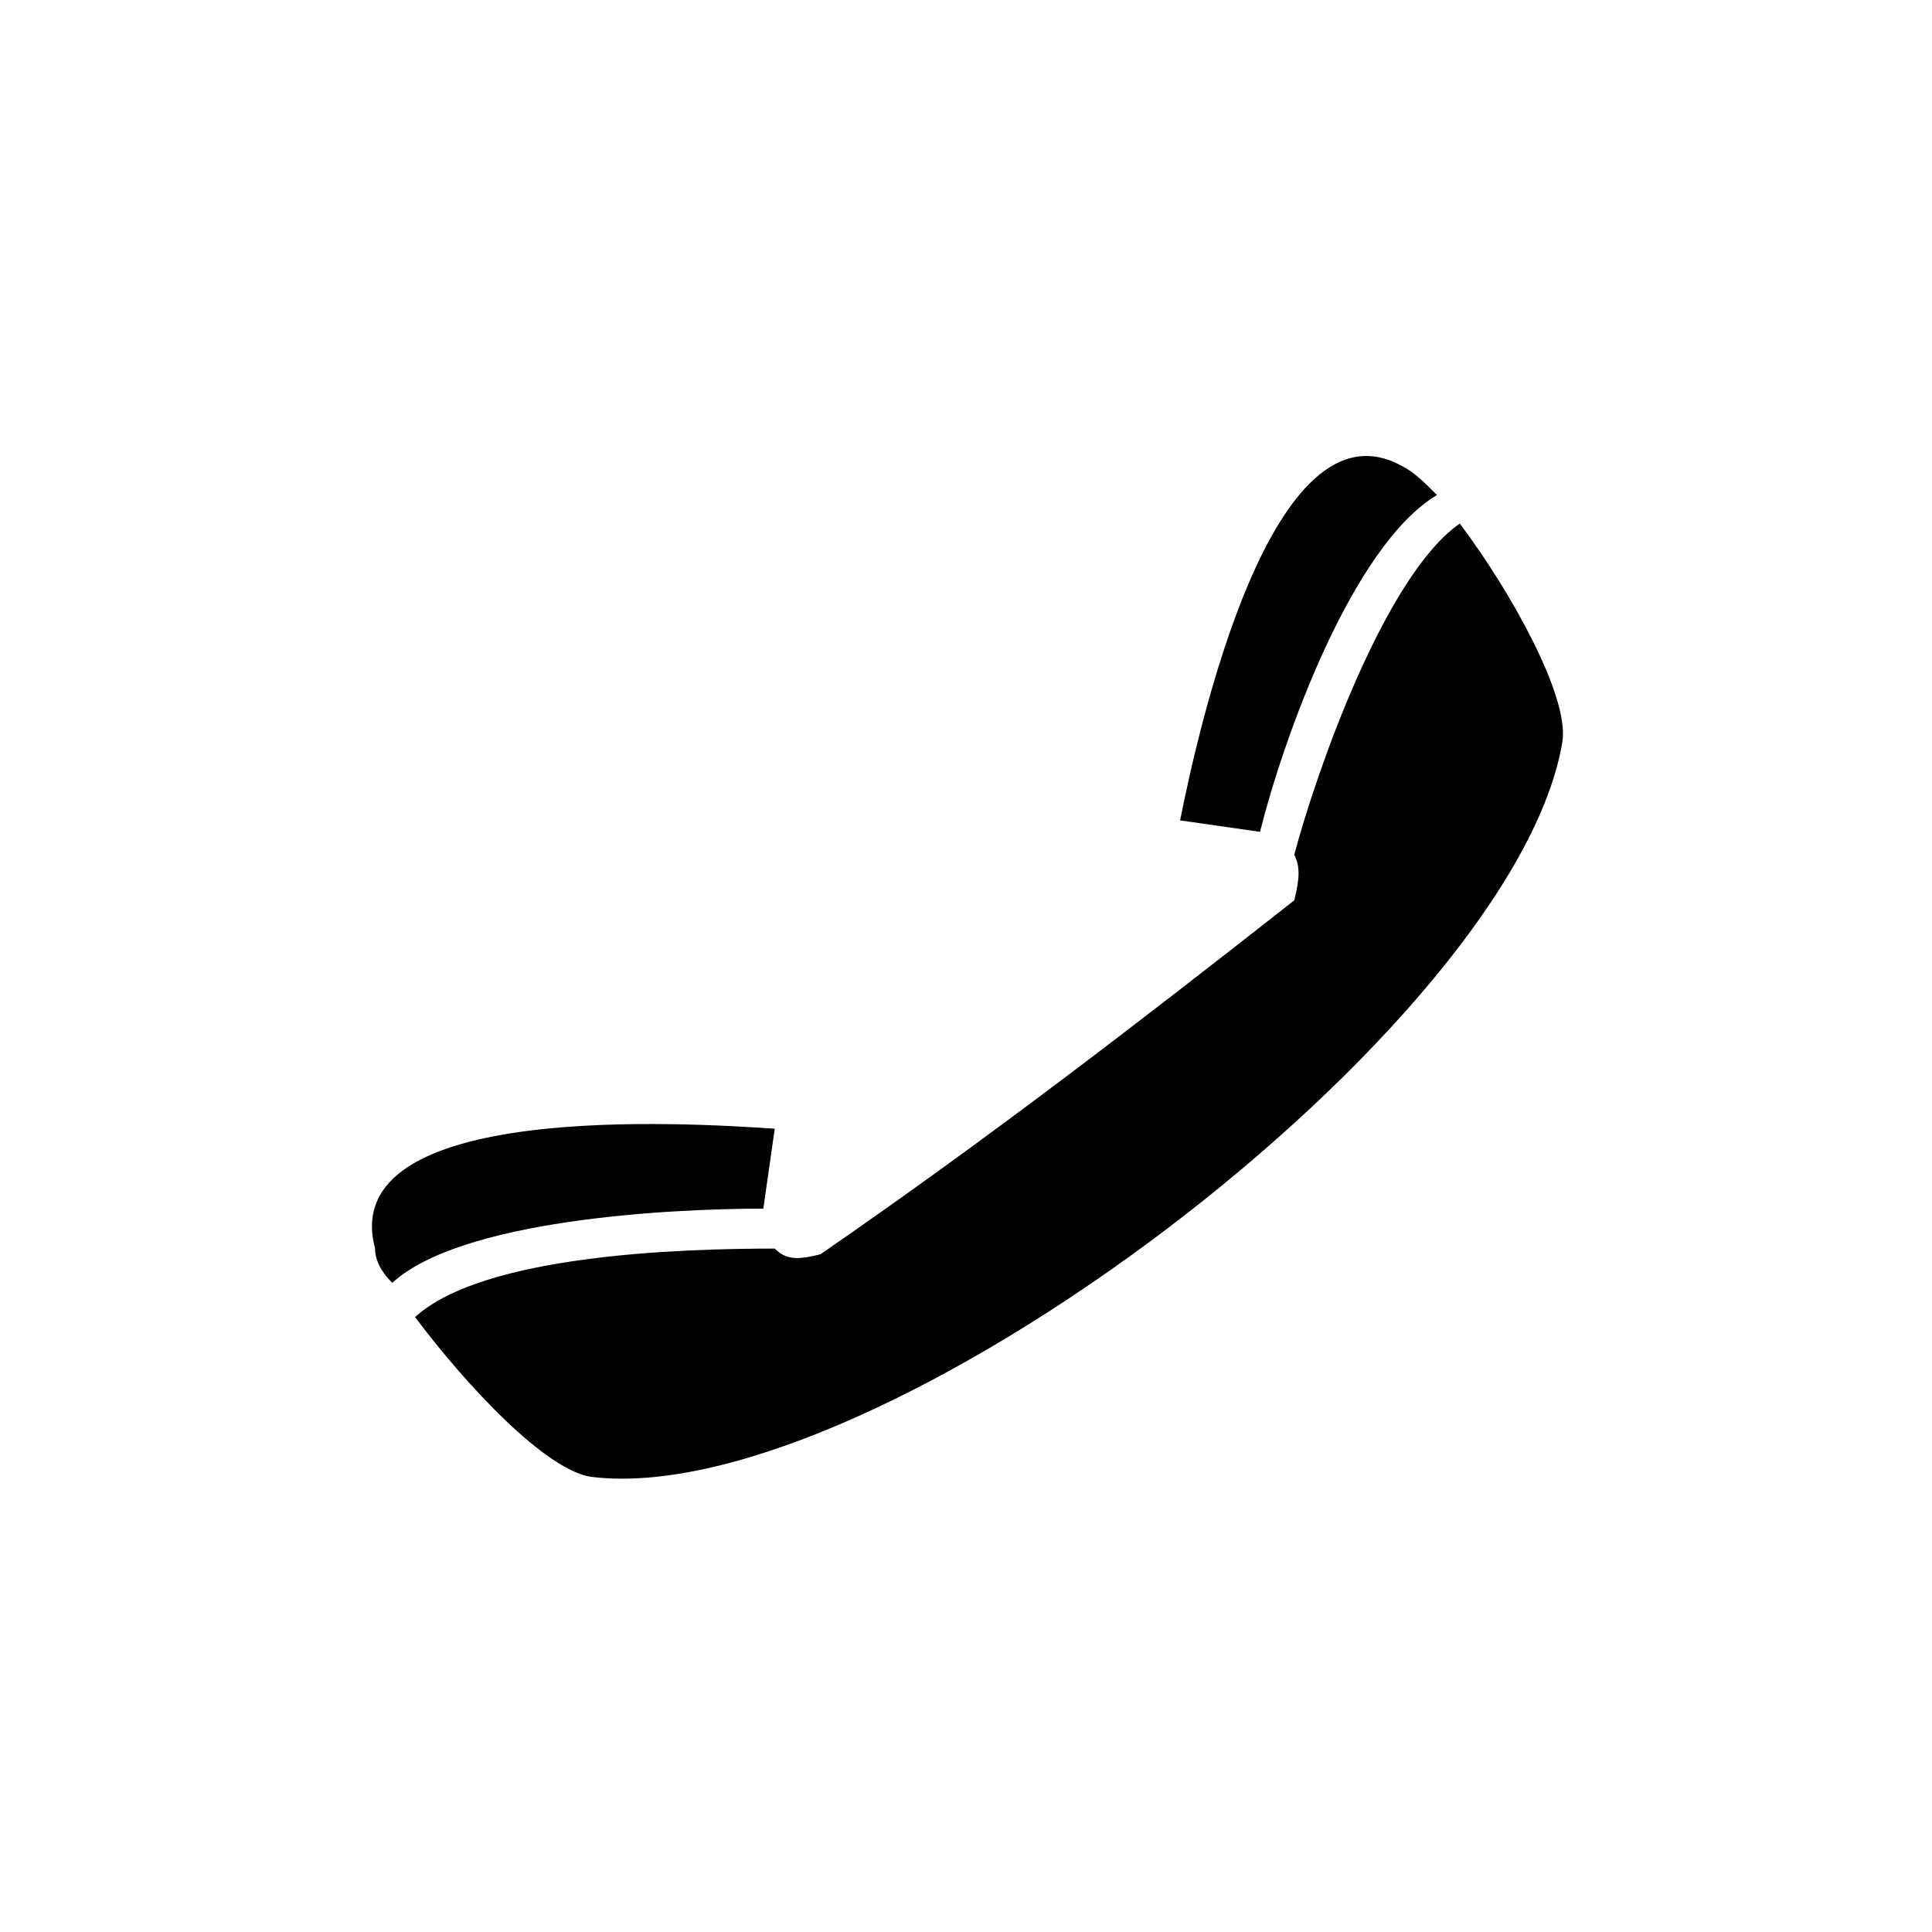
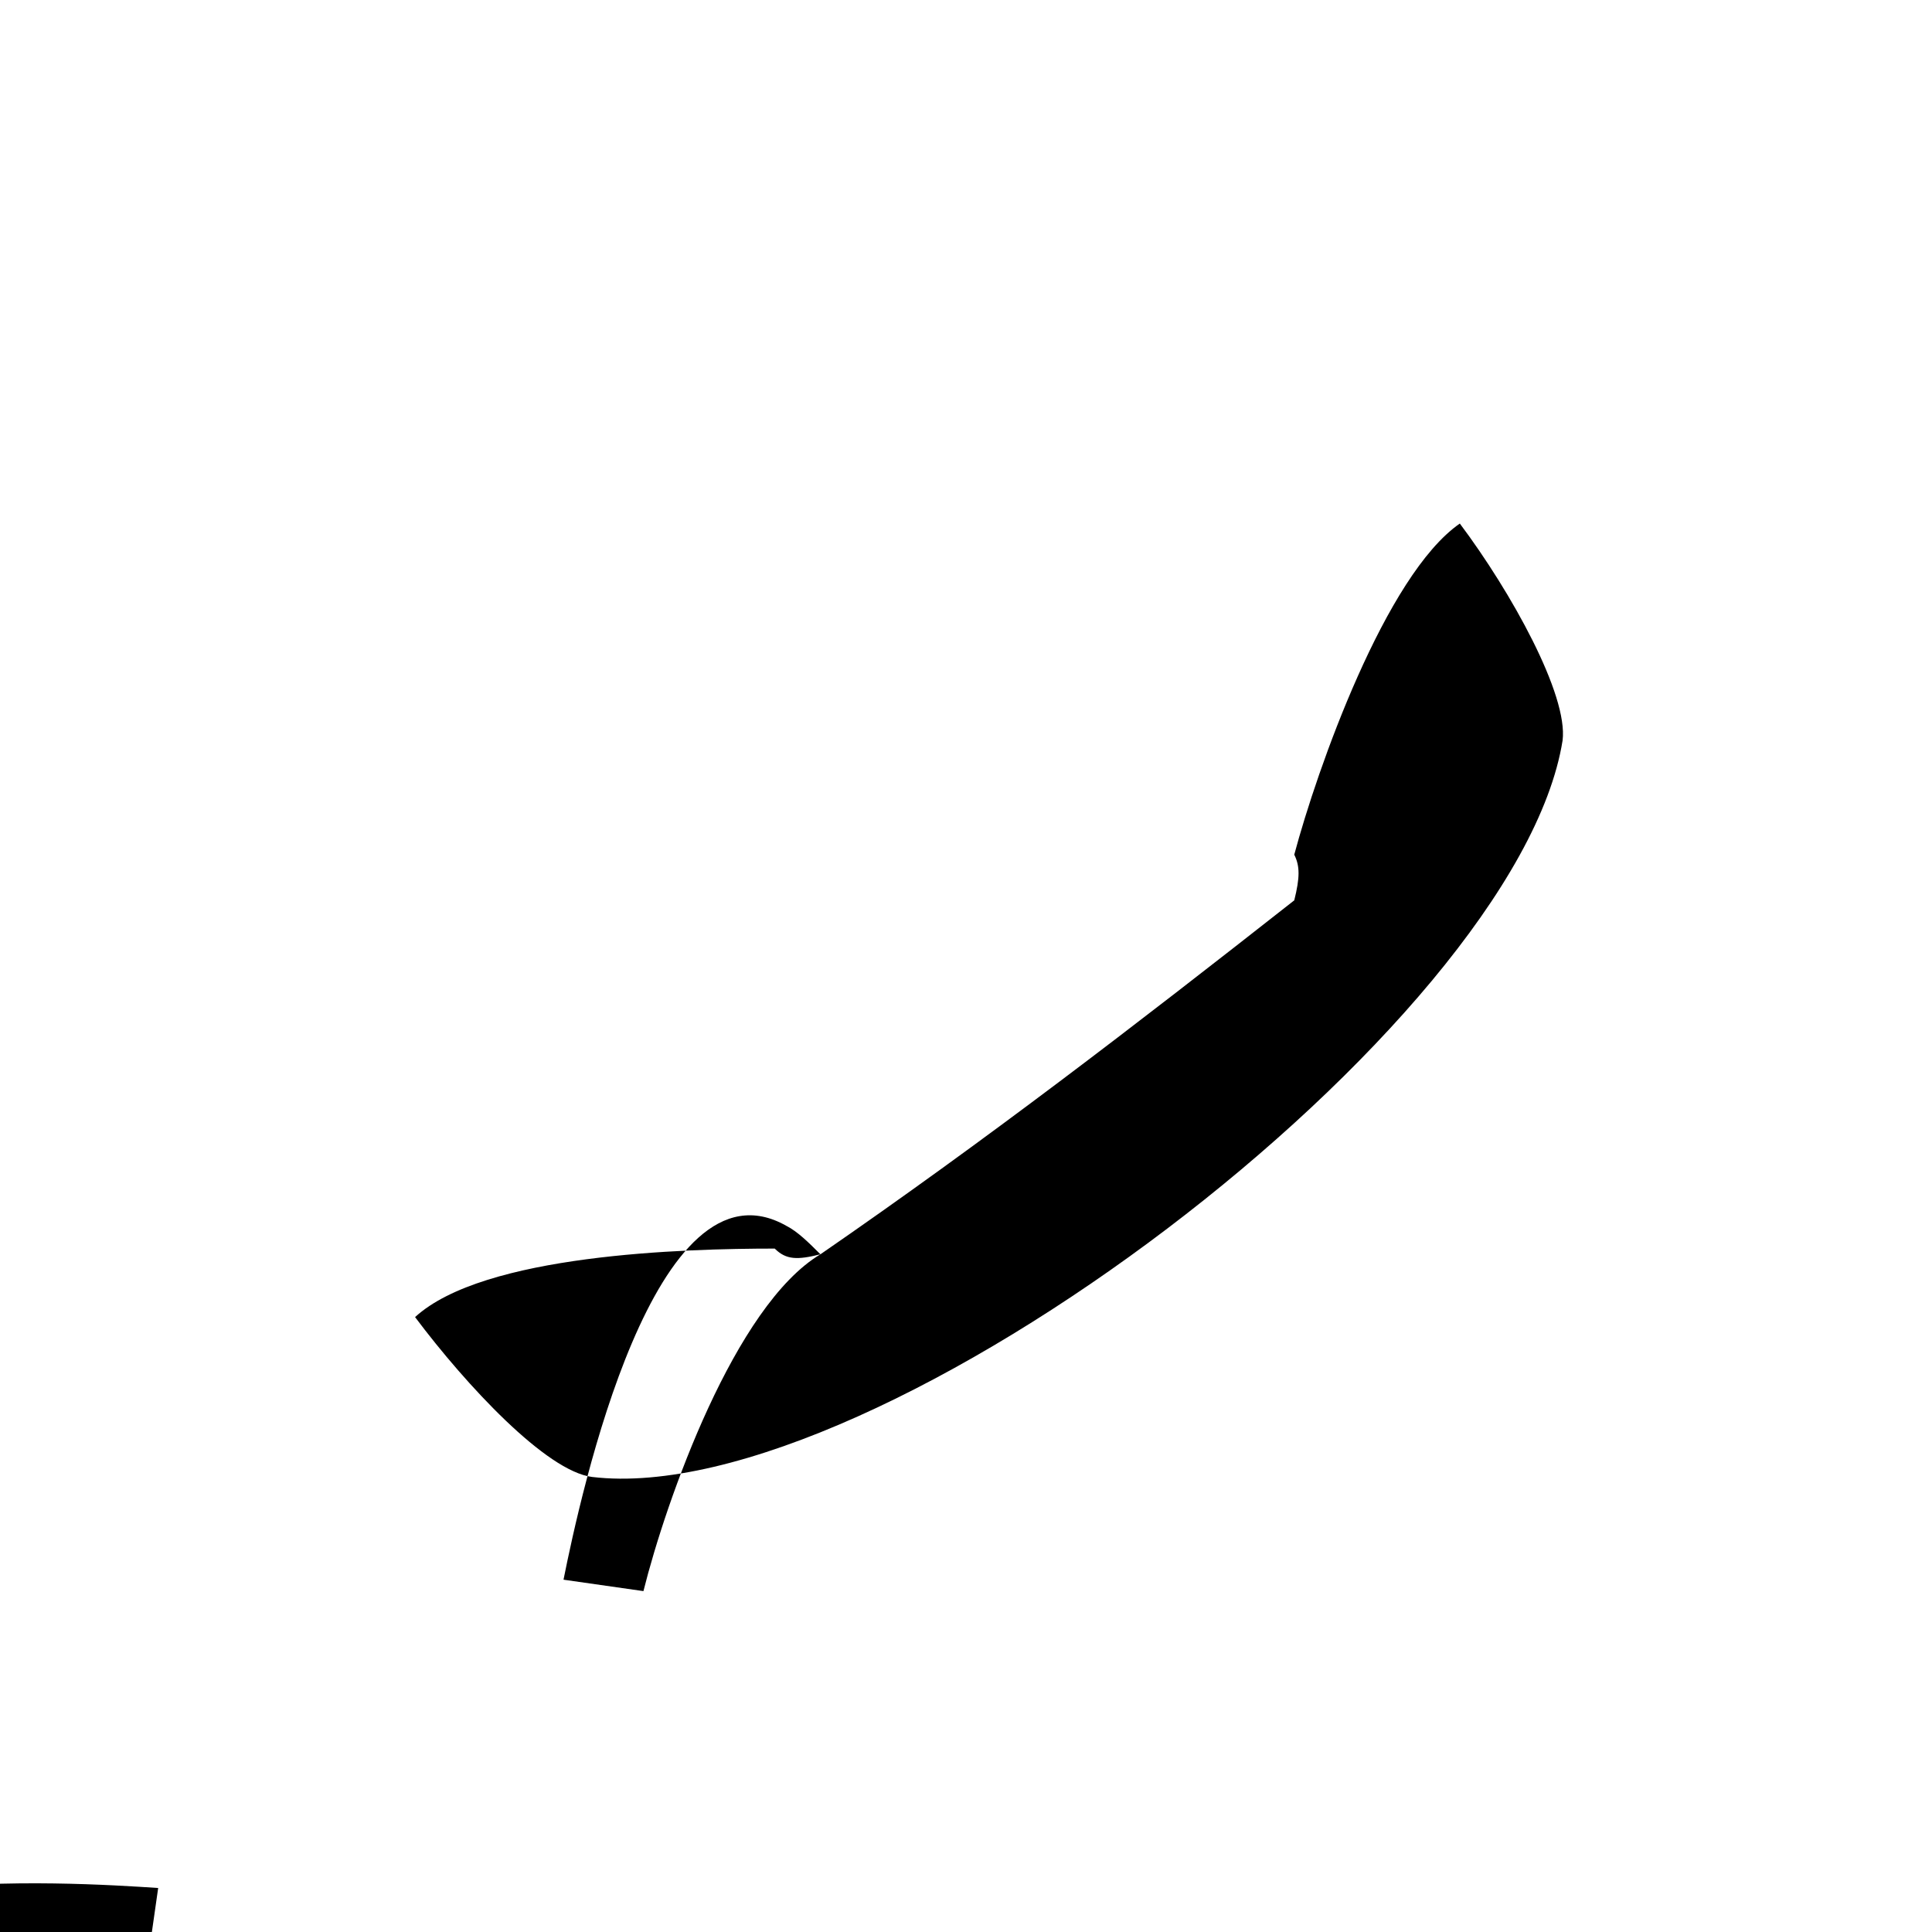
<svg xmlns="http://www.w3.org/2000/svg" fill="#000000" width="800px" height="800px" version="1.1" viewBox="144 144 512 512">
-   <path d="m361.42 476.4c-6.051 1.512-9.078 1.512-12.105-1.512-24.207 0-77.16 1.512-95.316 18.156 13.617 18.156 34.797 40.848 46.902 42.363 75.648 9.078 245.1-119.52 257.2-195.17 1.512-12.105-13.617-39.336-27.234-57.492-19.668 13.617-37.824 65.055-43.875 87.75 1.512 3.027 1.512 6.051 0 12.105-42.363 33.285-81.699 63.543-125.57 93.801zm163.4-201.22c-3.027-3.027-6.051-6.051-9.078-7.566-34.797-19.668-54.465 71.109-59.004 93.801l21.18 3.027c6.051-24.207 24.207-75.648 46.902-89.262zm-178.53 189.12 3.027-21.18c-22.695-1.512-116.5-7.566-105.91 31.773 0 3.027 1.512 6.051 4.539 9.078 18.156-16.641 72.621-19.668 98.34-19.668z" fill-rule="evenodd" />
+   <path d="m361.42 476.4c-6.051 1.512-9.078 1.512-12.105-1.512-24.207 0-77.16 1.512-95.316 18.156 13.617 18.156 34.797 40.848 46.902 42.363 75.648 9.078 245.1-119.52 257.2-195.17 1.512-12.105-13.617-39.336-27.234-57.492-19.668 13.617-37.824 65.055-43.875 87.75 1.512 3.027 1.512 6.051 0 12.105-42.363 33.285-81.699 63.543-125.57 93.801zc-3.027-3.027-6.051-6.051-9.078-7.566-34.797-19.668-54.465 71.109-59.004 93.801l21.18 3.027c6.051-24.207 24.207-75.648 46.902-89.262zm-178.53 189.12 3.027-21.18c-22.695-1.512-116.5-7.566-105.91 31.773 0 3.027 1.512 6.051 4.539 9.078 18.156-16.641 72.621-19.668 98.34-19.668z" fill-rule="evenodd" />
</svg>